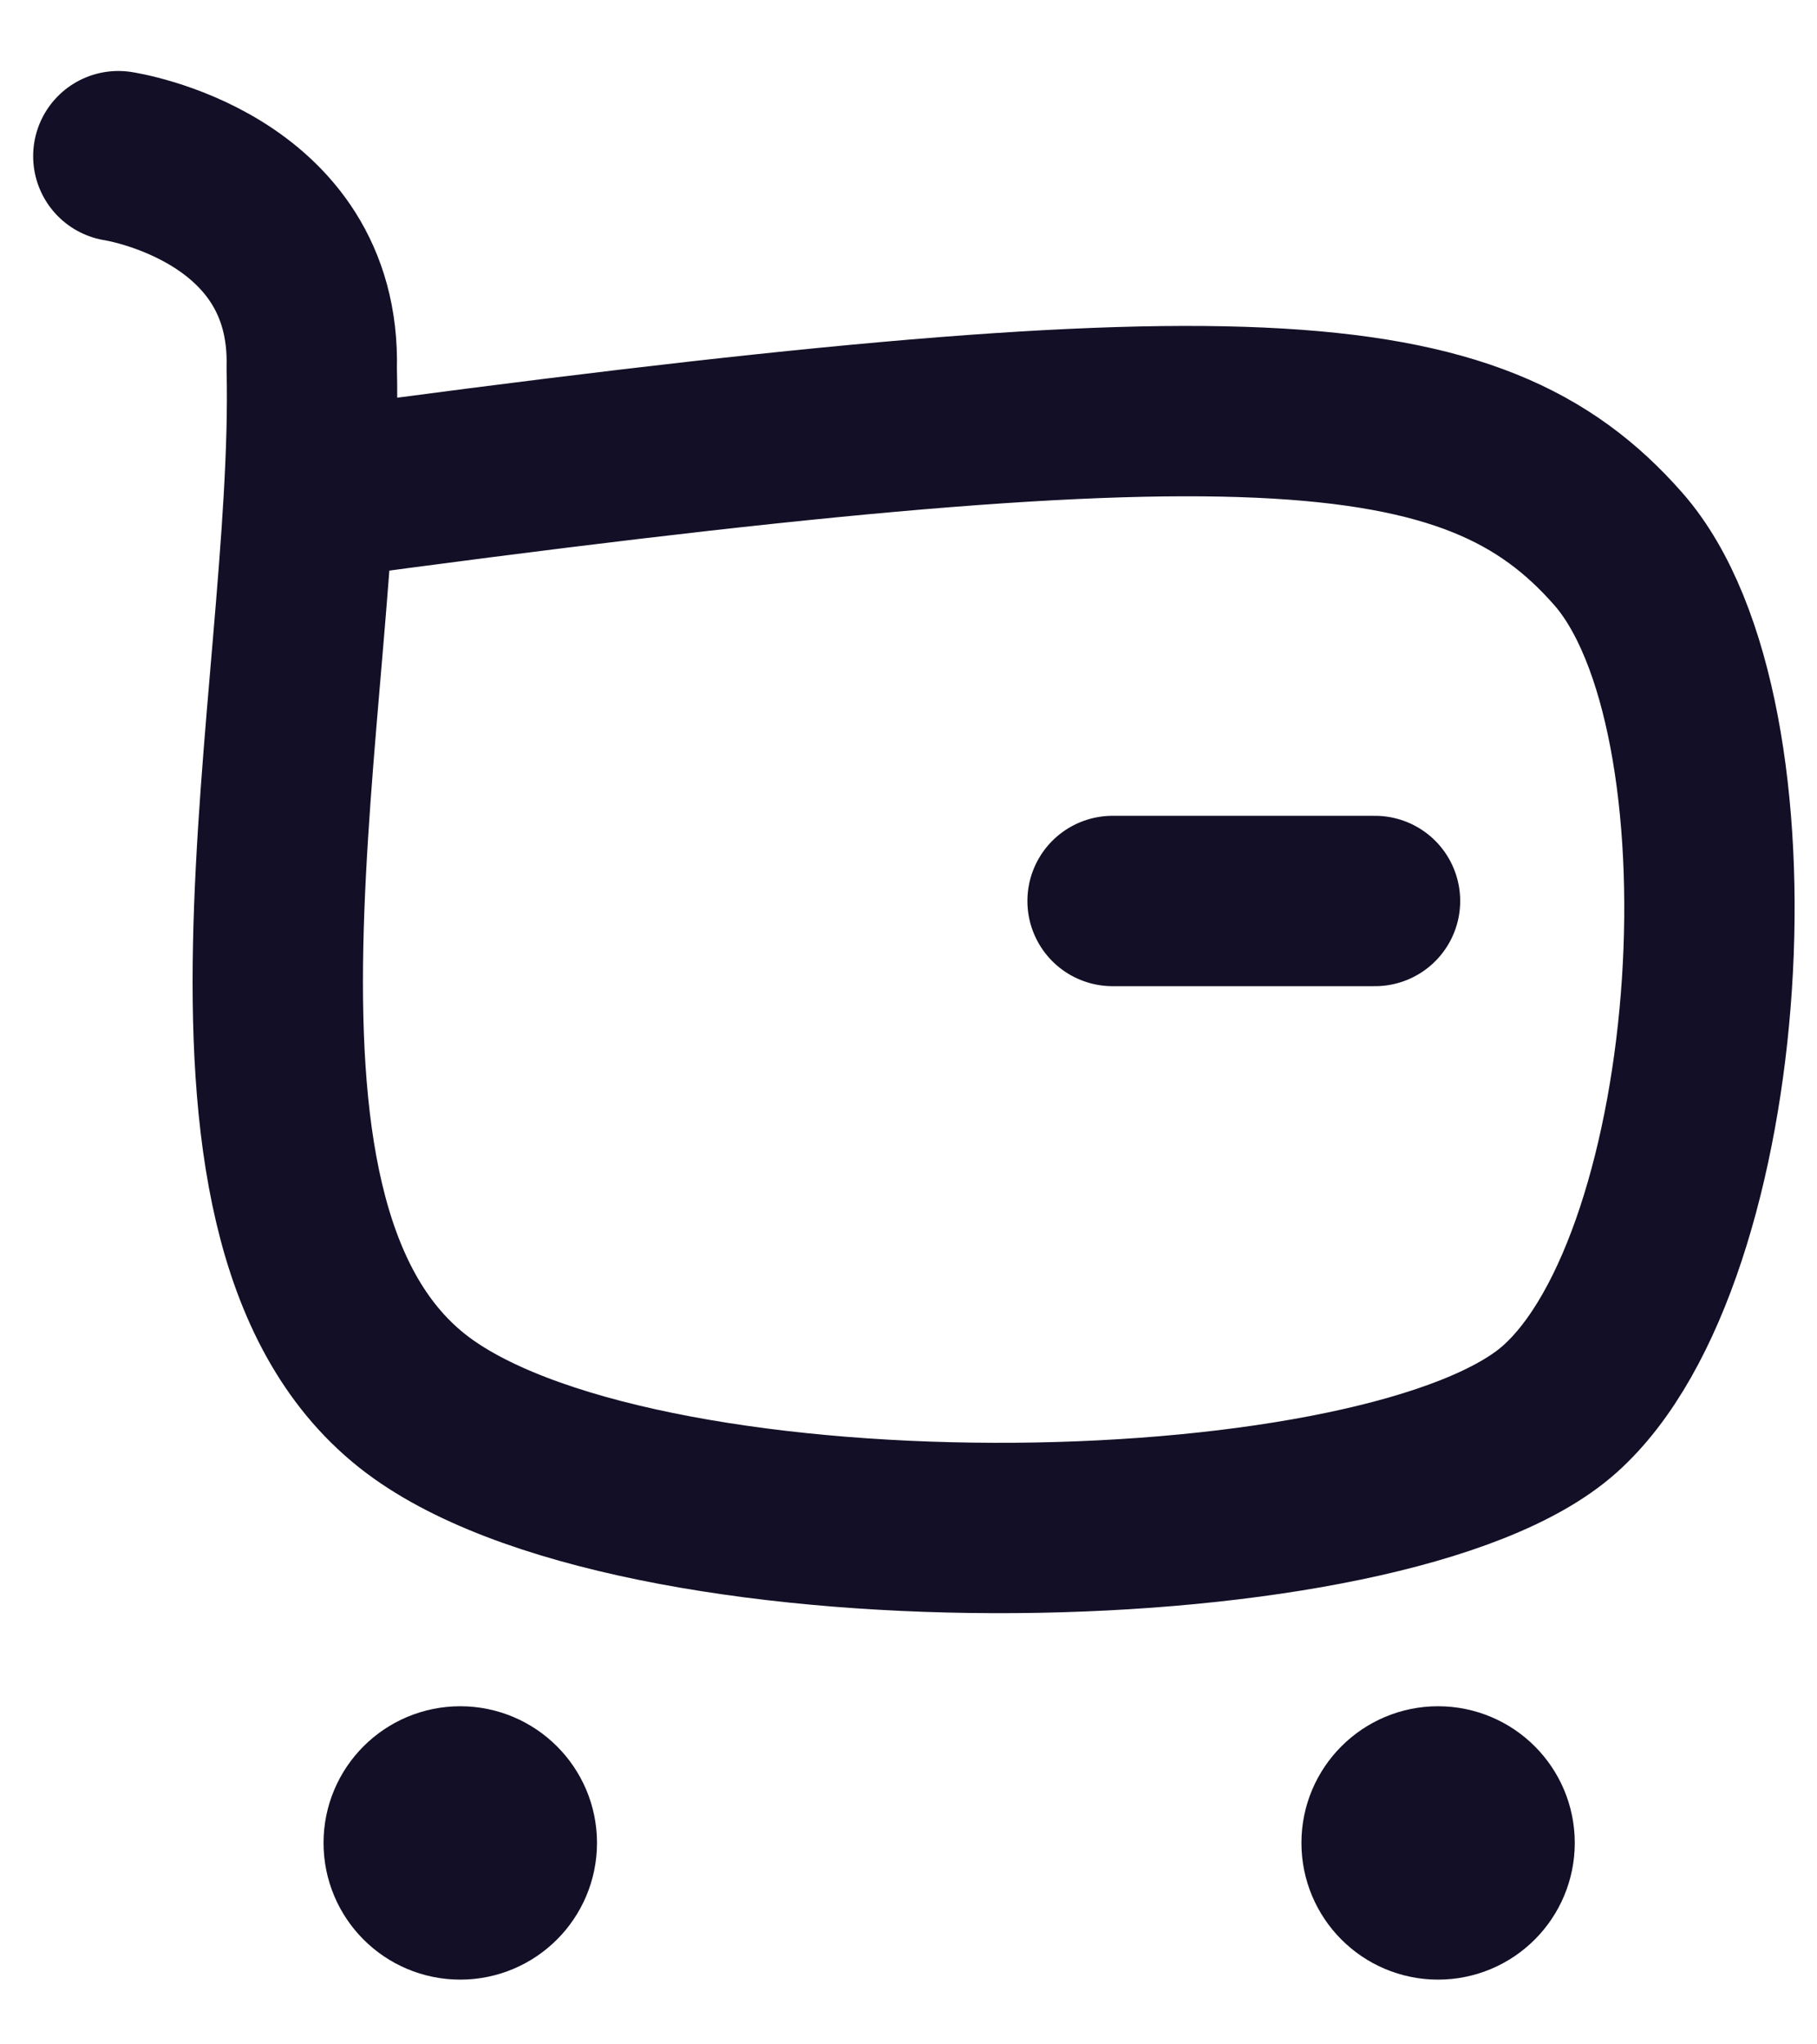
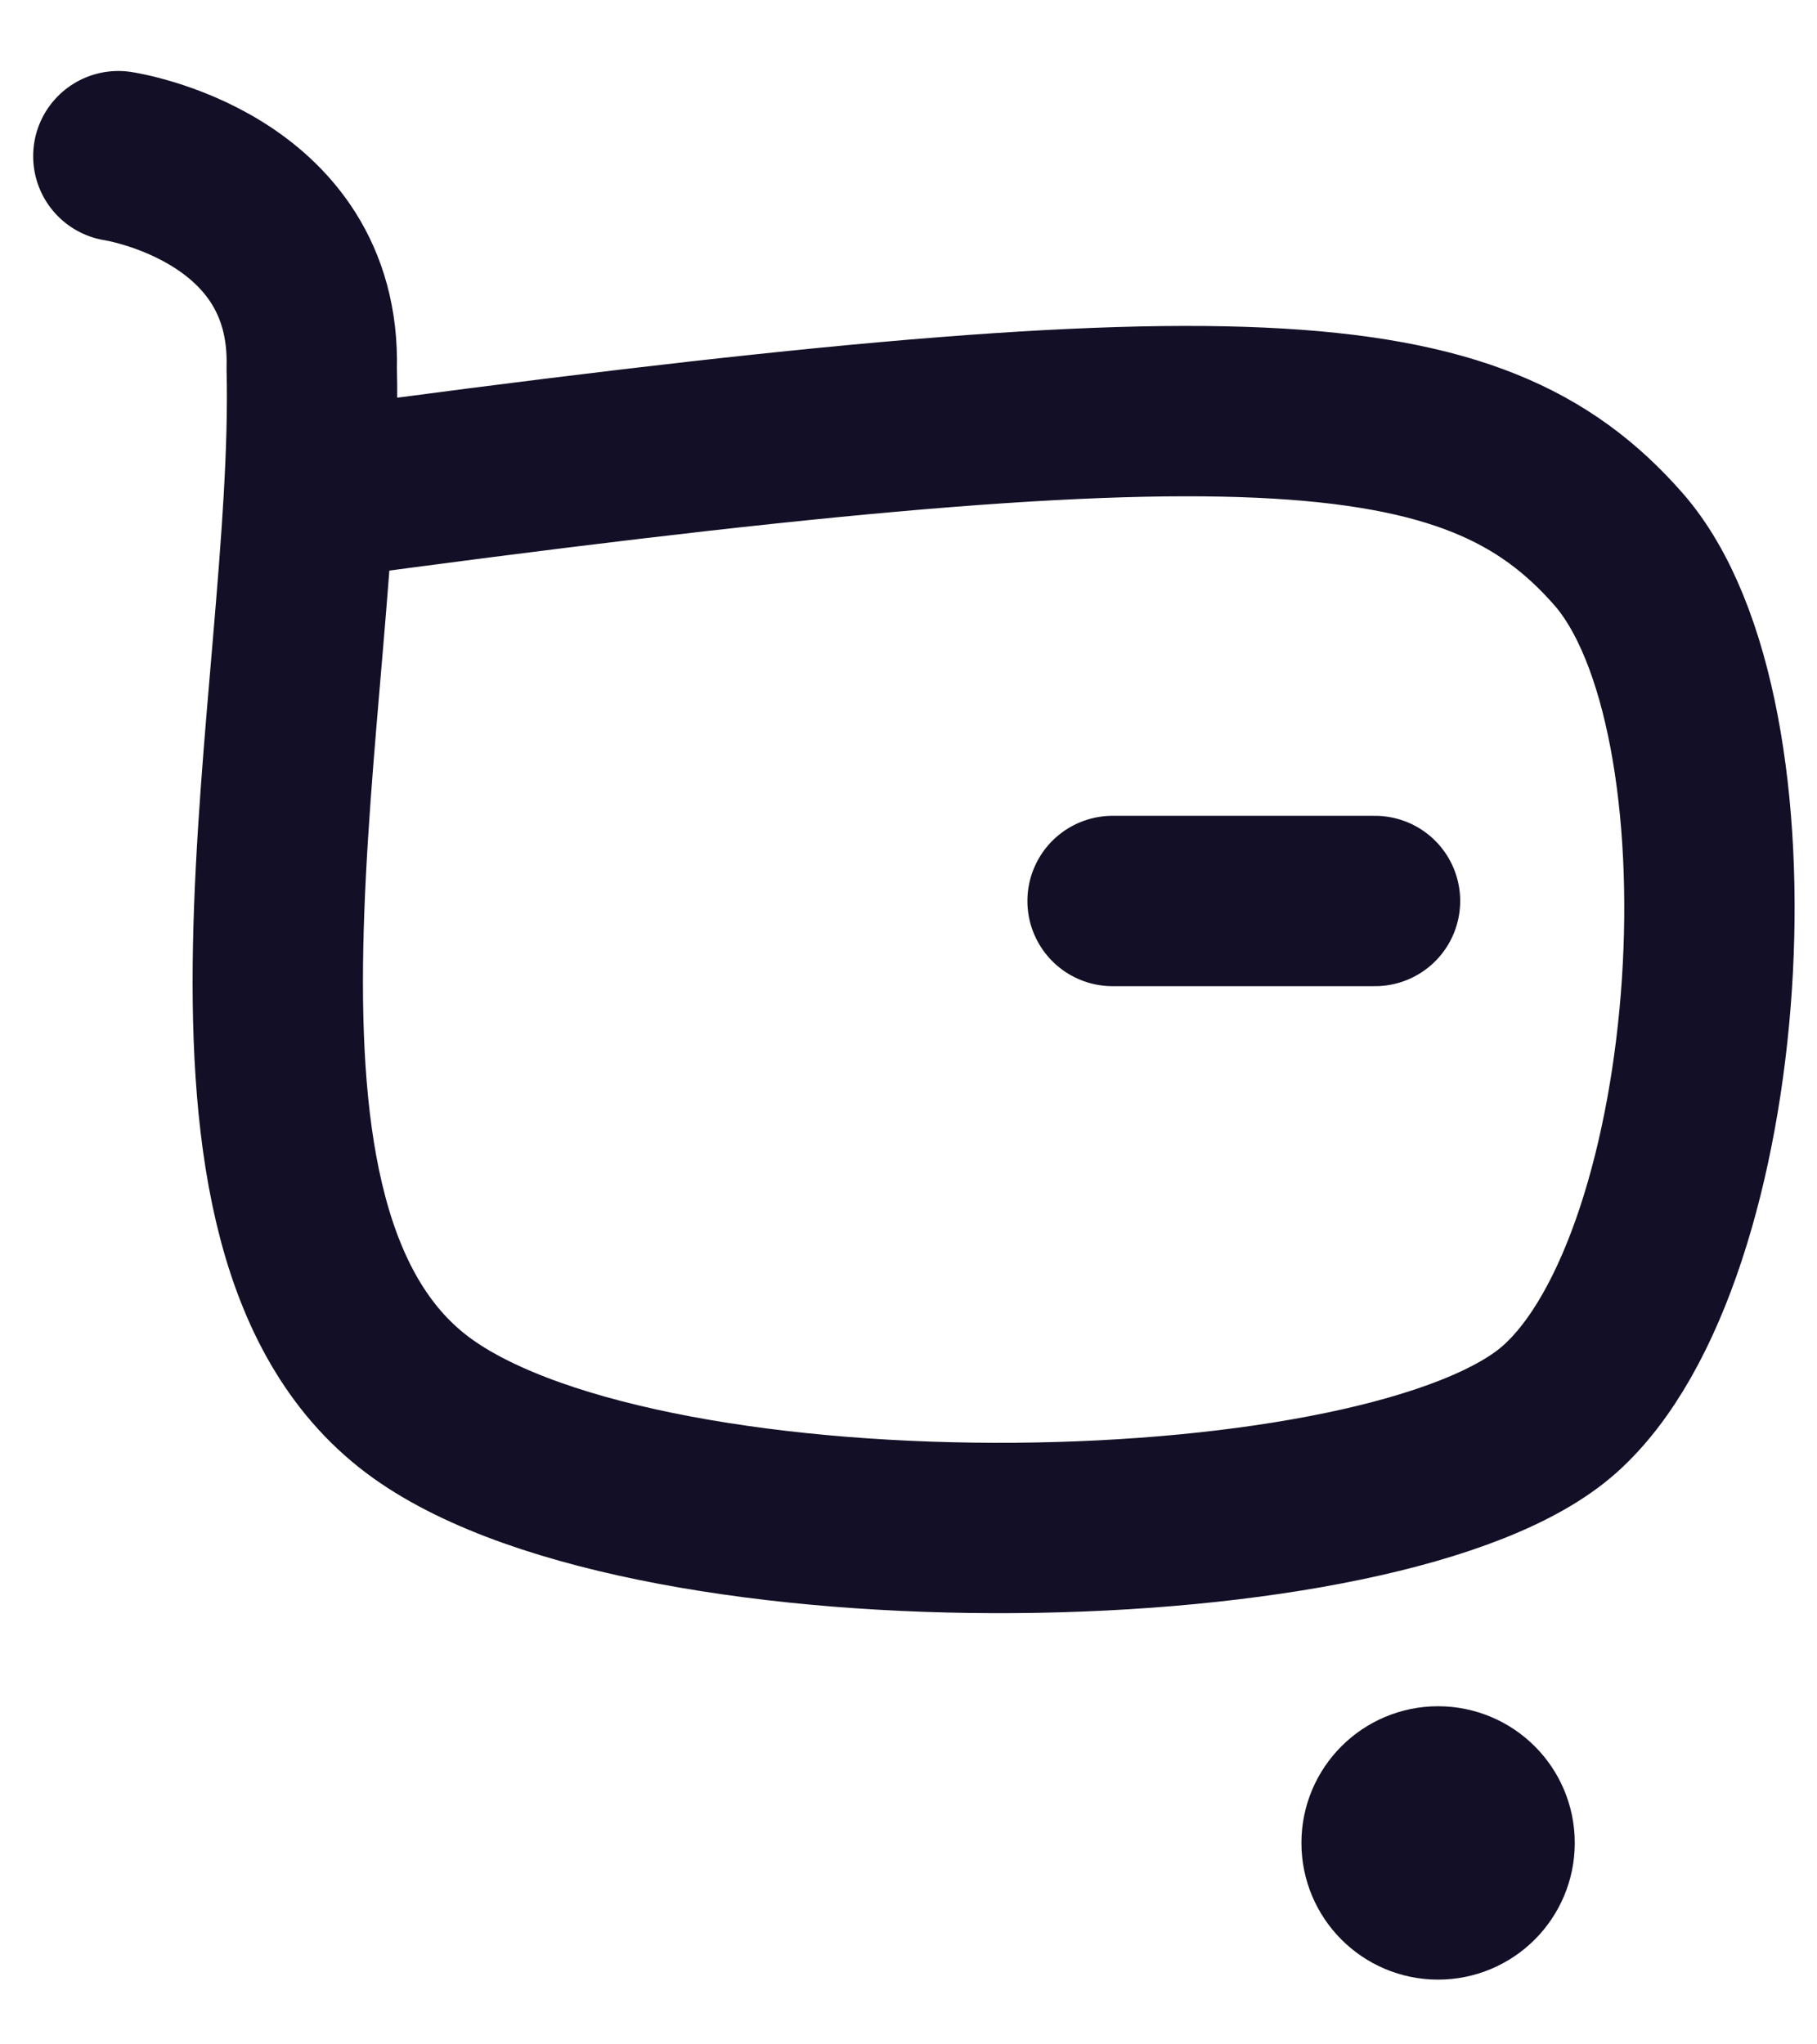
<svg xmlns="http://www.w3.org/2000/svg" width="16" height="18" viewBox="0 0 16 18" fill="none">
  <path d="M2.745 4.359C10.952 3.244 12.975 3.381 14.25 4.833C15.526 6.286 15.227 11.074 13.736 12.406C12.246 13.739 5.775 13.865 3.725 12.406C1.559 10.864 2.816 6.119 2.745 3.244C2.788 1.636 1.042 1.375 1.042 1.375" stroke="#130F26" stroke-width="1.5" stroke-linecap="round" stroke-linejoin="round" />
  <path d="M9.797 7.933H12.108" stroke="#130F26" stroke-width="1.5" stroke-linecap="round" stroke-linejoin="round" />
-   <path fill-rule="evenodd" clip-rule="evenodd" d="M4.053 15.773C4.303 15.773 4.507 15.976 4.507 16.226C4.507 16.477 4.303 16.68 4.053 16.68C3.802 16.68 3.599 16.477 3.599 16.226C3.599 15.976 3.802 15.773 4.053 15.773Z" fill="#130F26" stroke="#130F26" stroke-width="1.5" stroke-linecap="round" stroke-linejoin="round" />
  <path fill-rule="evenodd" clip-rule="evenodd" d="M12.663 15.773C12.914 15.773 13.117 15.976 13.117 16.226C13.117 16.477 12.914 16.68 12.663 16.68C12.413 16.68 12.21 16.477 12.21 16.226C12.21 15.976 12.413 15.773 12.663 15.773Z" fill="#130F26" stroke="#130F26" stroke-width="1.5" stroke-linecap="round" stroke-linejoin="round" />
</svg>